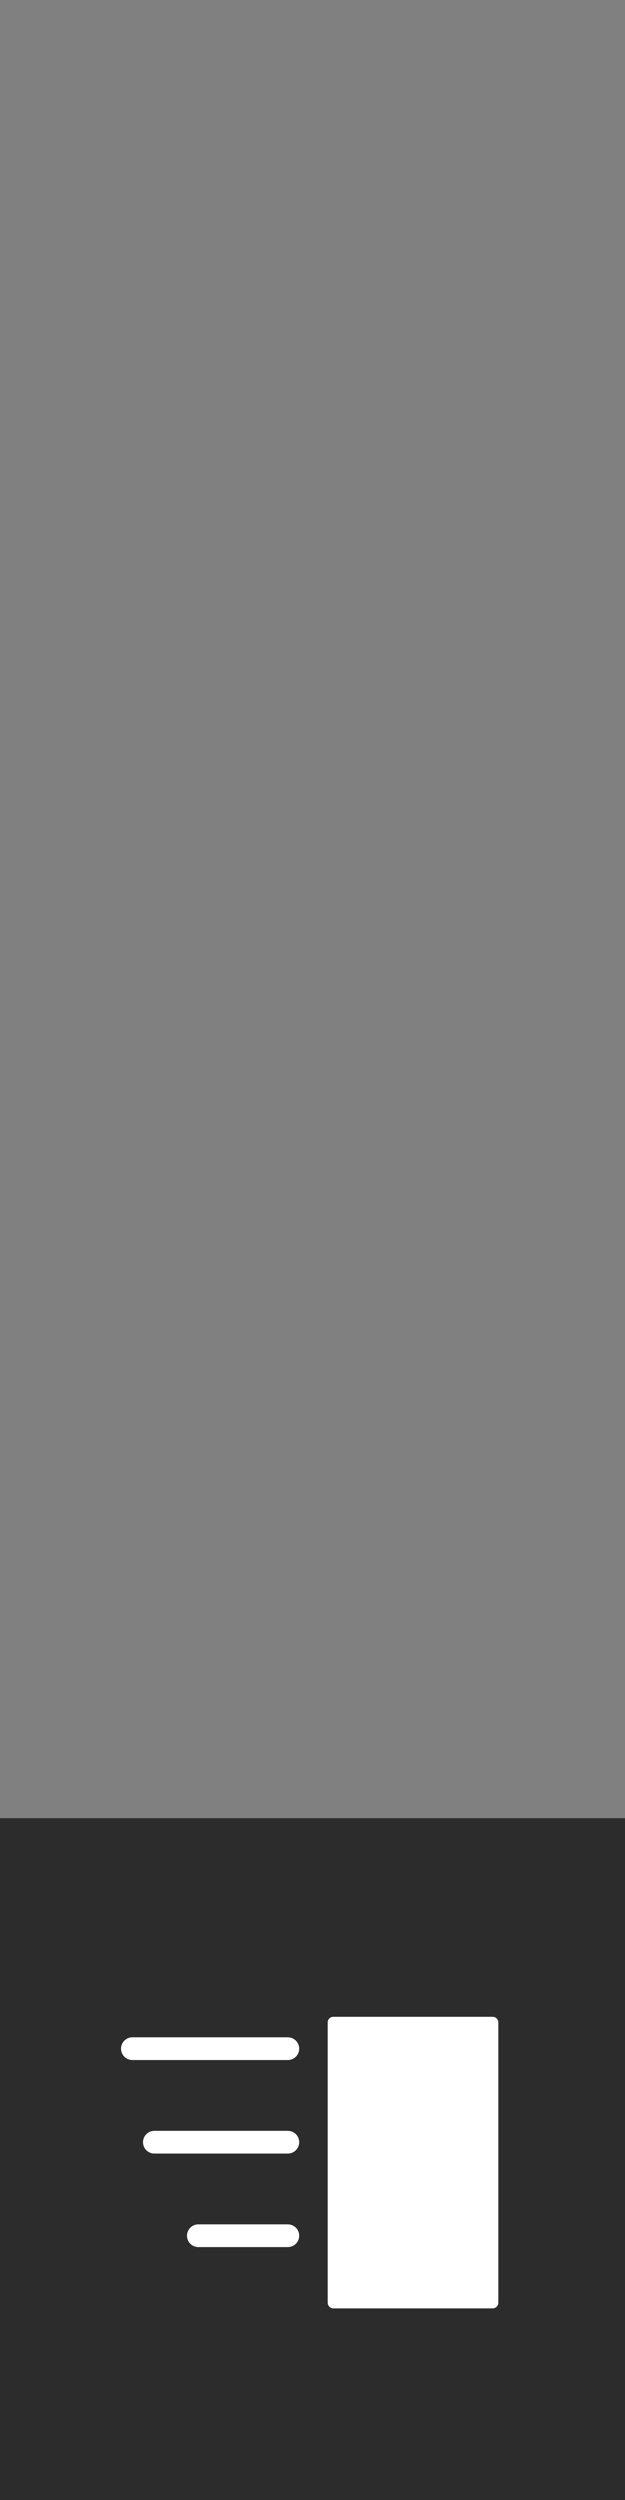
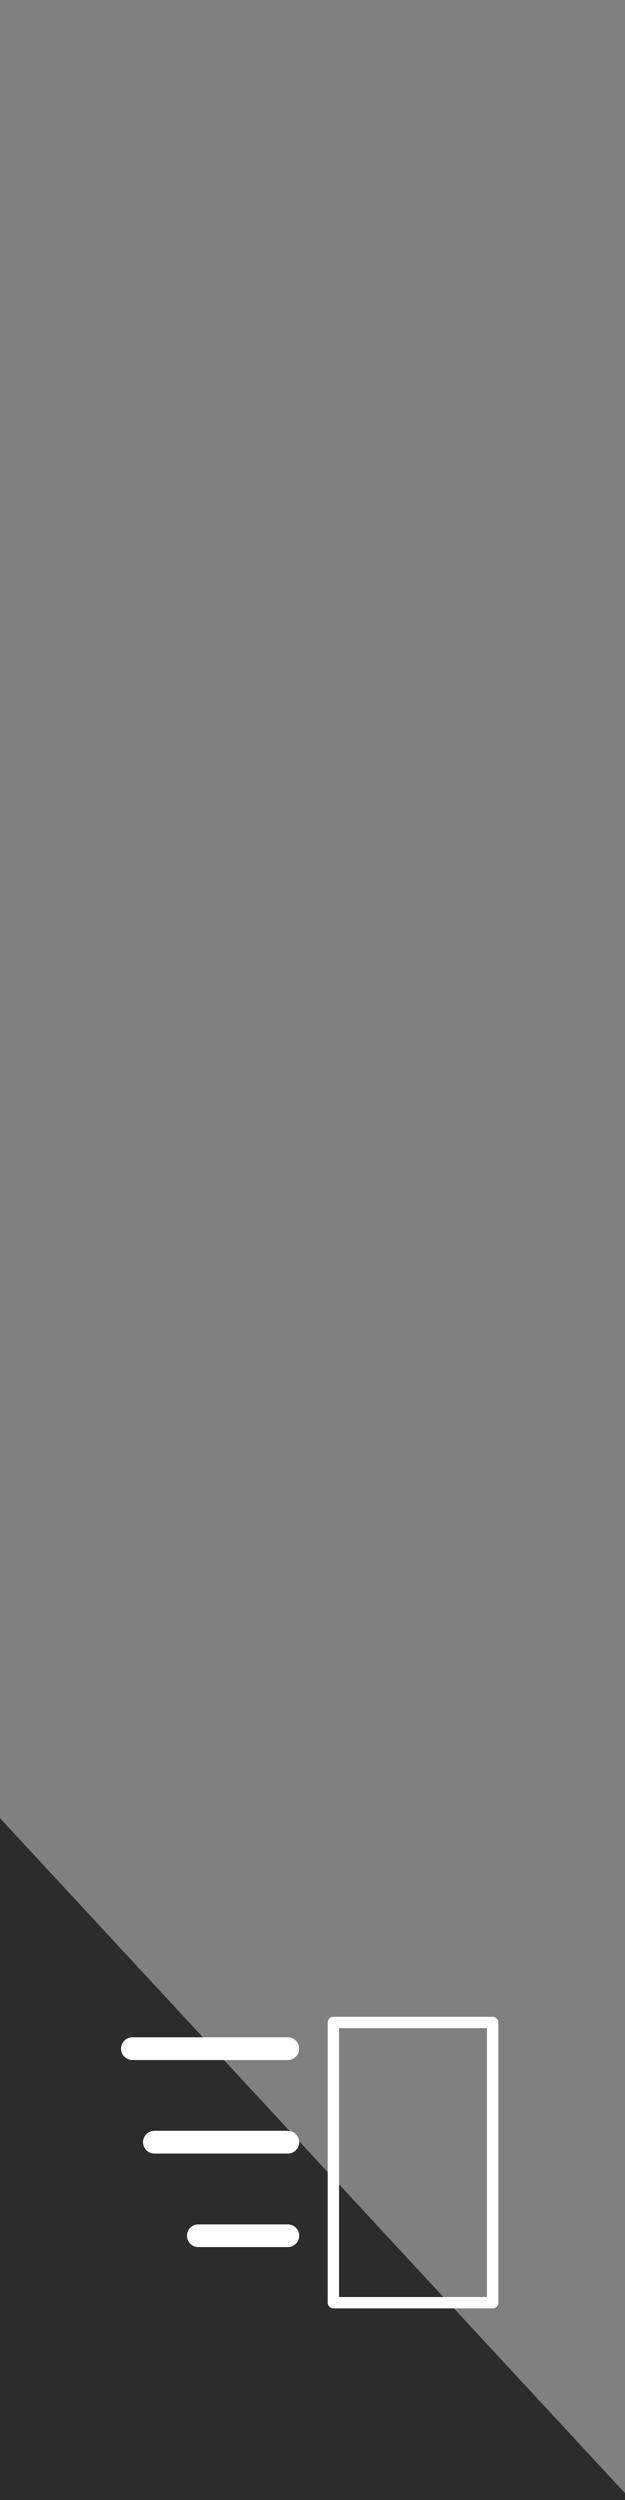
<svg xmlns="http://www.w3.org/2000/svg" version="1.1" x="0" y="0" width="55" height="220" viewBox="0, 0, 55, 220">
  <rect x="0" y="0" width="55" height="220" fill="#808080" stroke="none" />
  <g id="Layer_1">
-     <path d="M0,160 L55.556,160 L55.556,220 L0,220 z" fill="#000000" fill-opacity="0.66" />
+     <path d="M0,160 L55.556,220 L0,220 z" fill="#000000" fill-opacity="0.66" />
    <g>
-       <path d="M43.353,202.638 L29.337,202.638 L29.337,177.978 L43.353,177.978 z" fill="#FFFFFF" />
      <path d="M43.353,202.638 L29.337,202.638 L29.337,177.978 L43.353,177.978 z" fill-opacity="0" stroke="#FFFFFF" stroke-width="1" stroke-linecap="round" stroke-linejoin="round" />
    </g>
    <path d="M25.329,180.283 L11.651,180.283" fill-opacity="0" stroke="#FFFFFF" stroke-width="2" stroke-linecap="round" stroke-linejoin="round" />
    <path d="M25.329,188.514 L13.585,188.514" fill-opacity="0" stroke="#FFFFFF" stroke-width="2" stroke-linecap="round" stroke-linejoin="round" />
    <path d="M25.329,196.744 L17.455,196.744" fill-opacity="0" stroke="#FFFFFF" stroke-width="2" stroke-linecap="round" stroke-linejoin="round" />
  </g>
</svg>